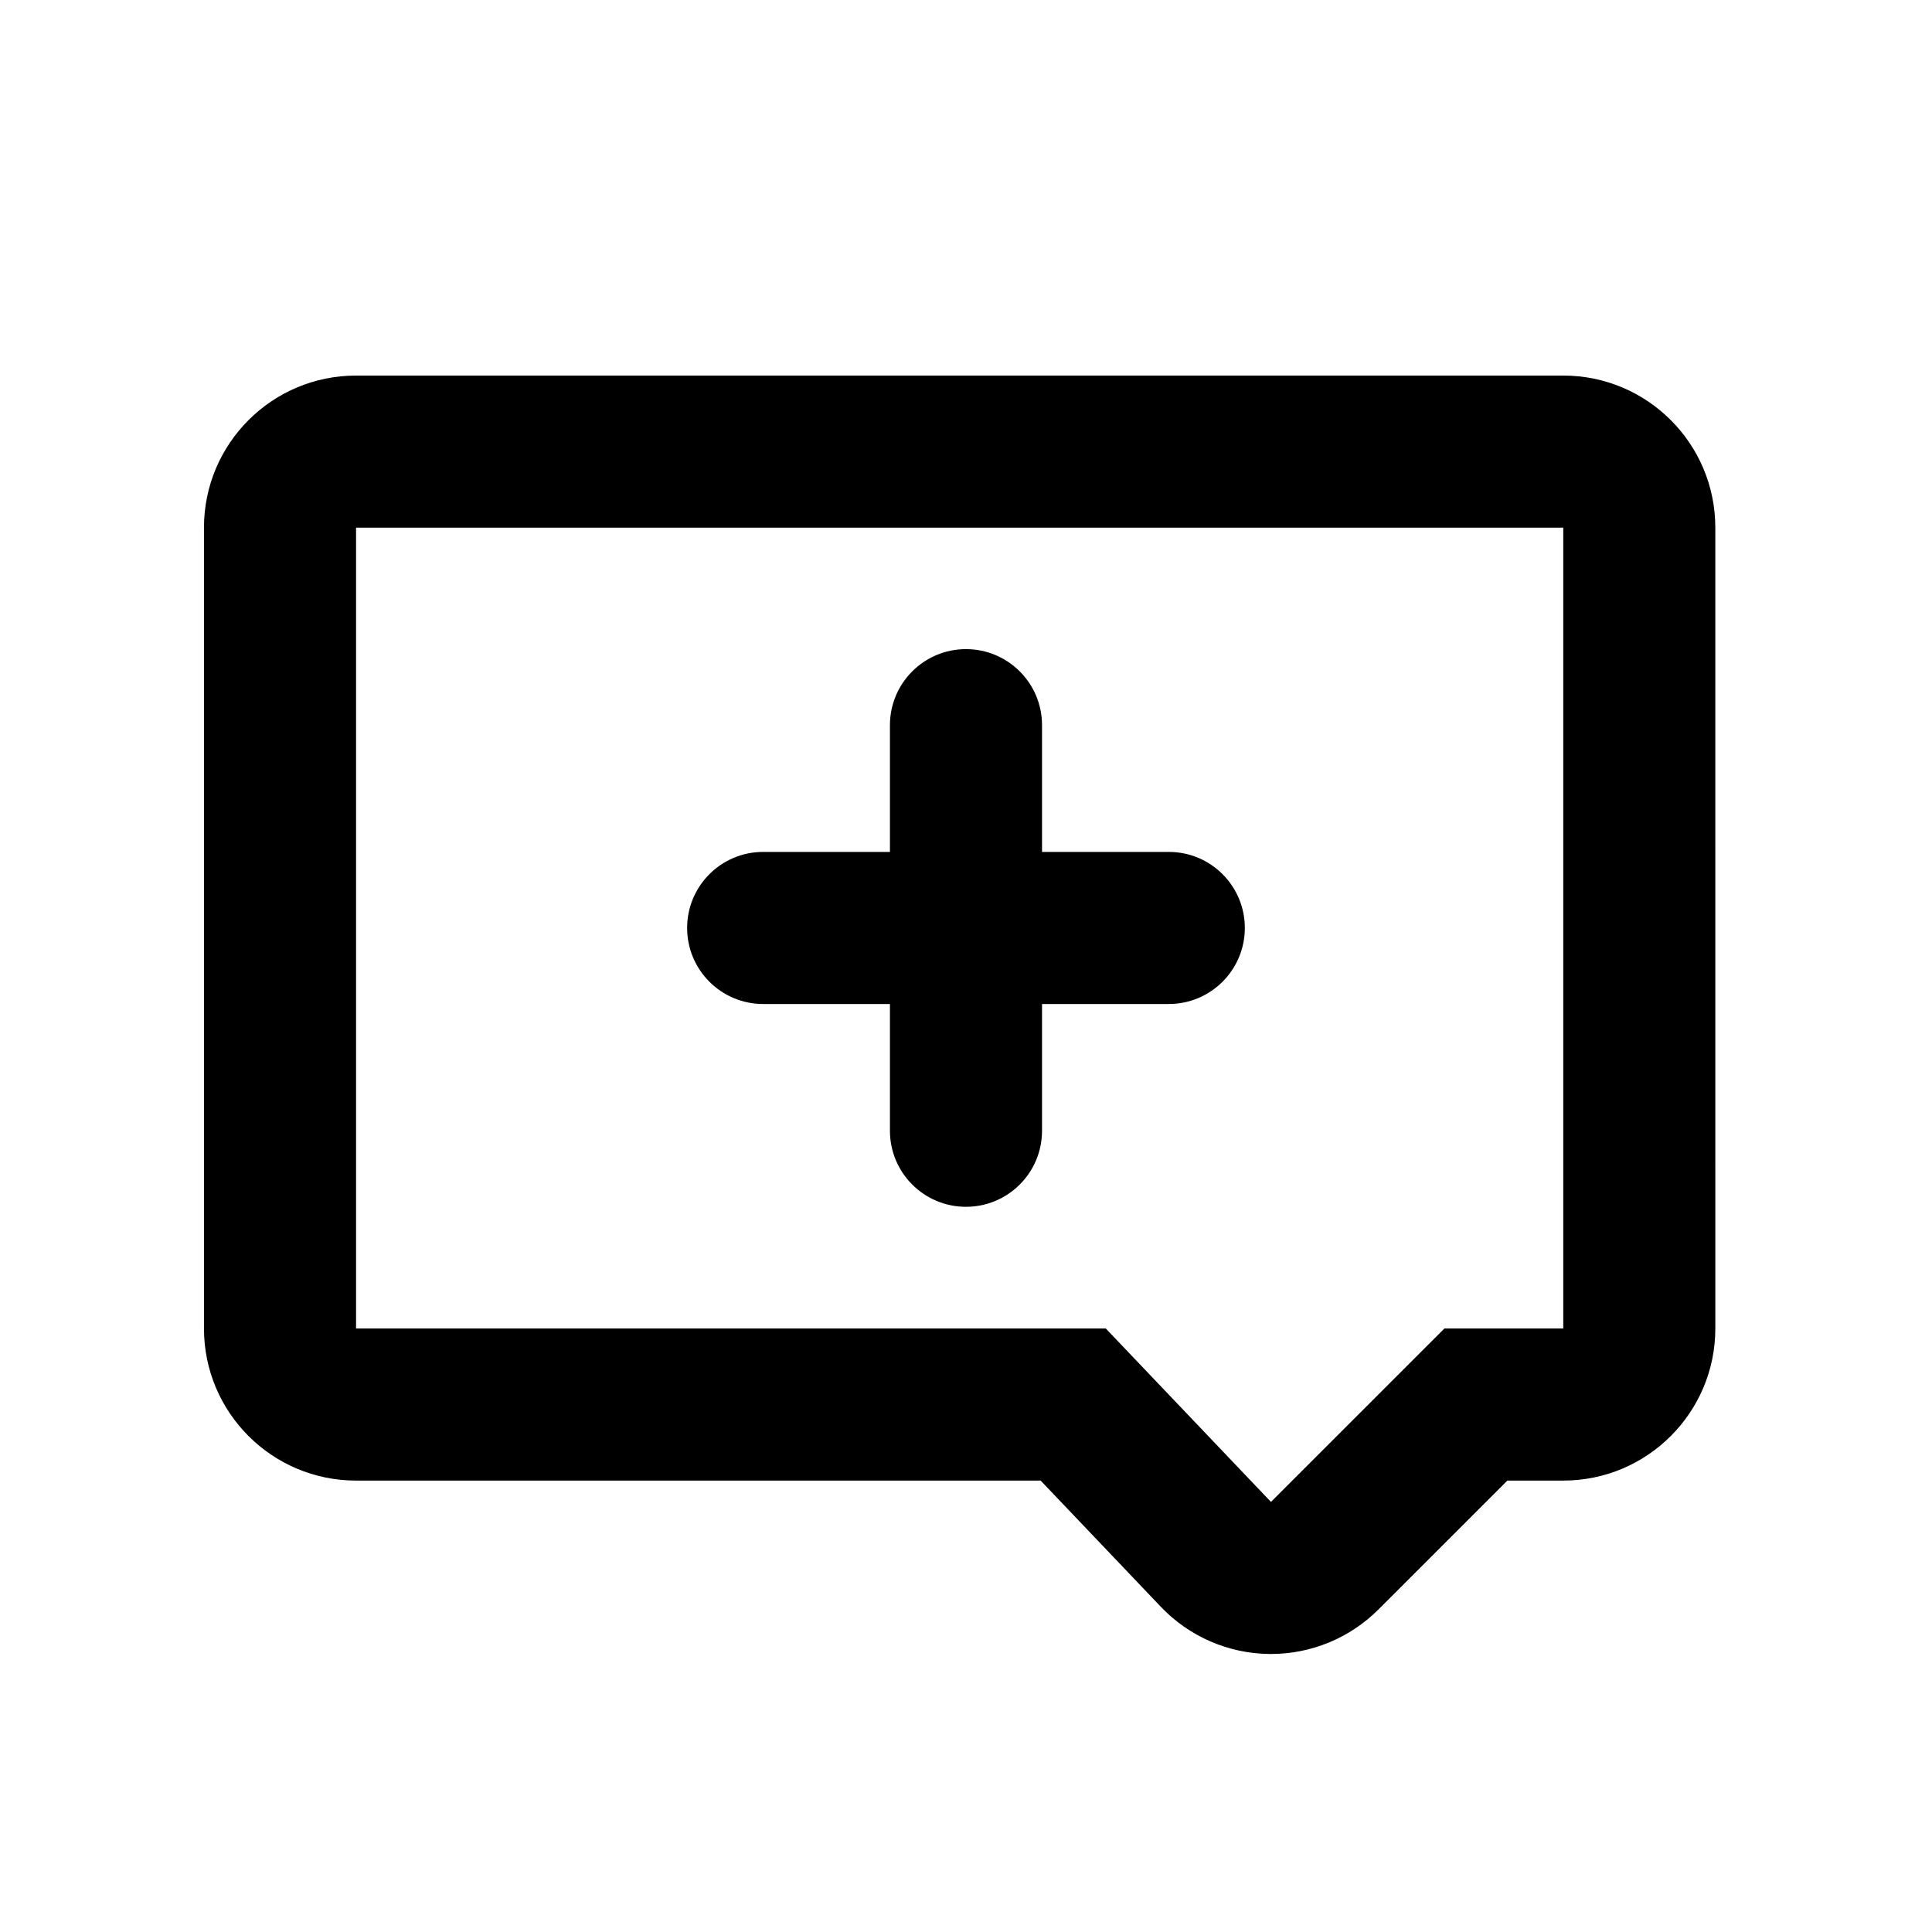
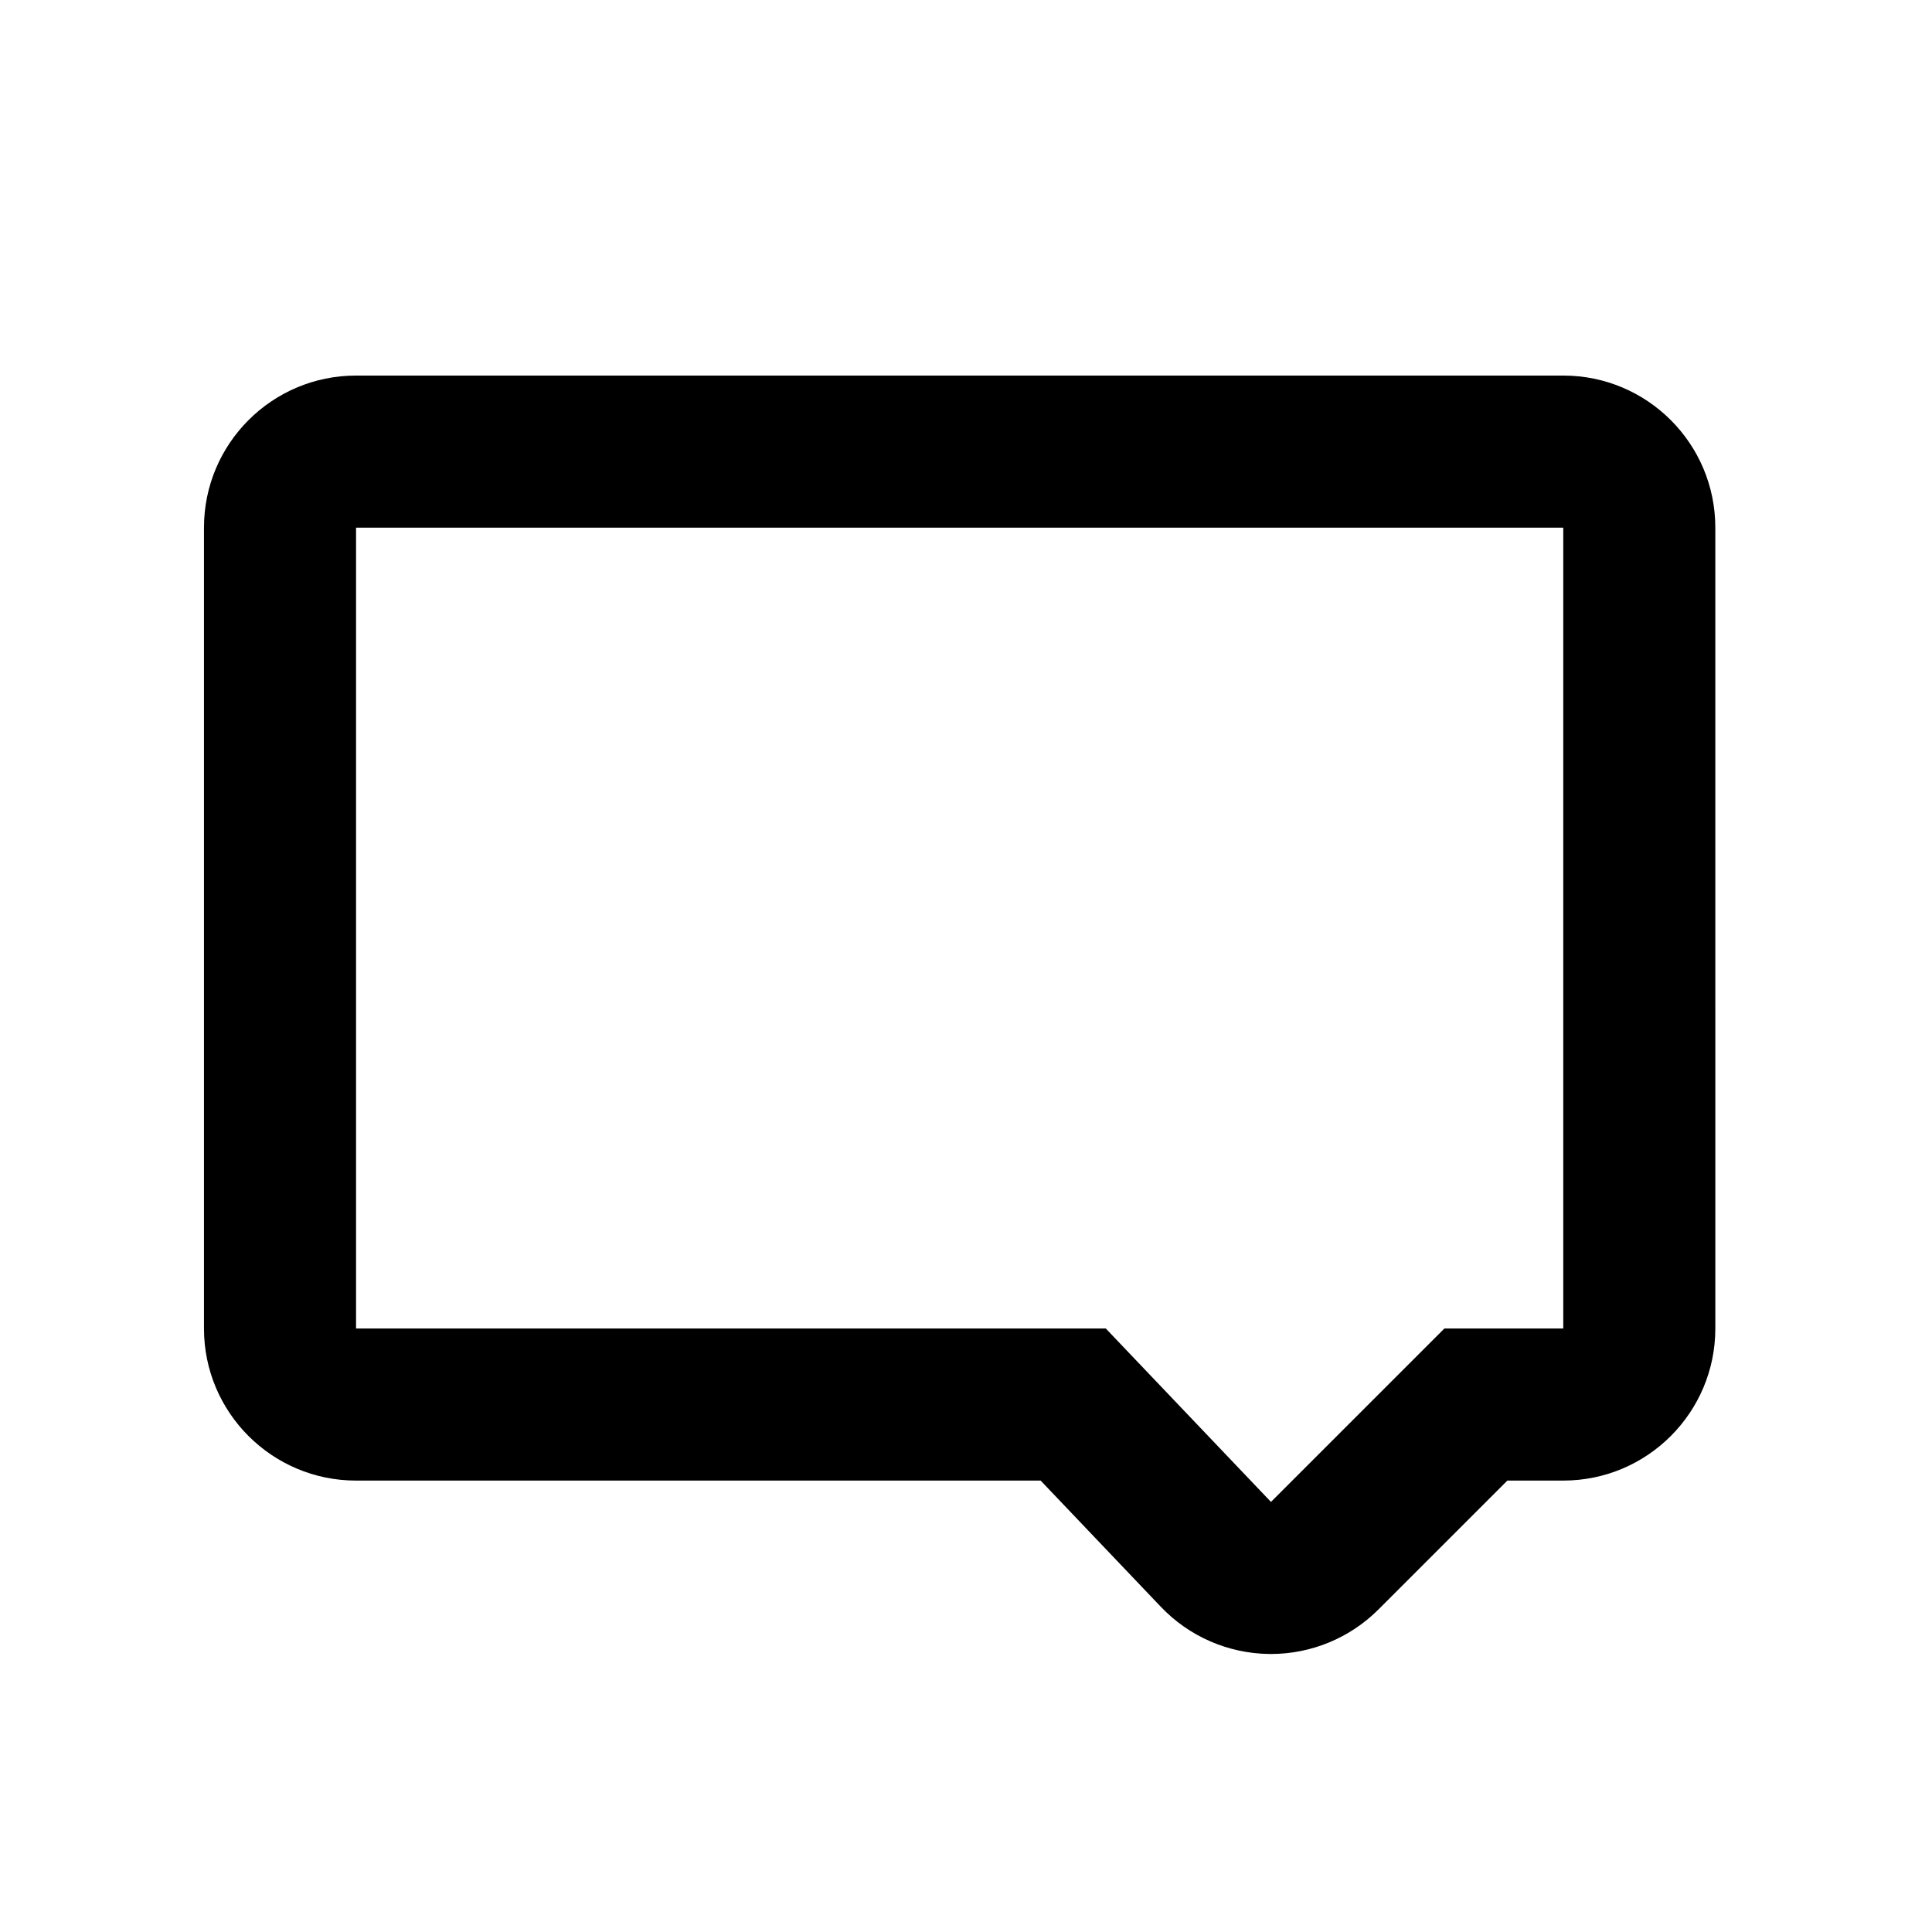
<svg xmlns="http://www.w3.org/2000/svg" fill="#000000" width="800px" height="800px" version="1.1" viewBox="144 144 512 512">
  <g>
-     <path d="m558.28 243.53h-319.92c-22.258 0-40.305 18.047-40.305 40.305v212.23c0 22.258 18.047 40.305 40.305 40.305h181.42l31.855 33.449c7.488 7.863 17.836 12.367 28.691 12.5 0.16 0.004 0.328 0.004 0.492 0.004 10.68 0 20.934-4.242 28.496-11.805l34.152-34.148h14.809c22.258 0 40.305-18.047 40.305-40.305l-0.004-212.23c0.008-22.258-18.039-40.305-40.297-40.305zm0 252.54h-31.504l-45.957 45.953-43.77-45.953h-198.69v-212.23h319.92z" />
-     <path d="m346.25 410.07h33.594v33.594c0 11.129 9.023 20.152 20.152 20.152s20.152-9.023 20.152-20.152v-33.594h33.594c11.129 0 20.152-9.023 20.152-20.152s-9.023-20.152-20.152-20.152h-33.594v-33.59c0-11.129-9.023-20.152-20.152-20.152s-20.152 9.023-20.152 20.152v33.59h-33.594c-11.129 0-20.152 9.023-20.152 20.152s9.02 20.152 20.152 20.152z" />
+     <path d="m558.28 243.53h-319.92c-22.258 0-40.305 18.047-40.305 40.305v212.23c0 22.258 18.047 40.305 40.305 40.305h181.42l31.855 33.449c7.488 7.863 17.836 12.367 28.691 12.5 0.16 0.004 0.328 0.004 0.492 0.004 10.68 0 20.934-4.242 28.496-11.805l34.152-34.148h14.809c22.258 0 40.305-18.047 40.305-40.305l-0.004-212.23c0.008-22.258-18.039-40.305-40.297-40.305zm0 252.54h-31.504l-45.957 45.953-43.77-45.953h-198.69v-212.23h319.92" />
  </g>
</svg>